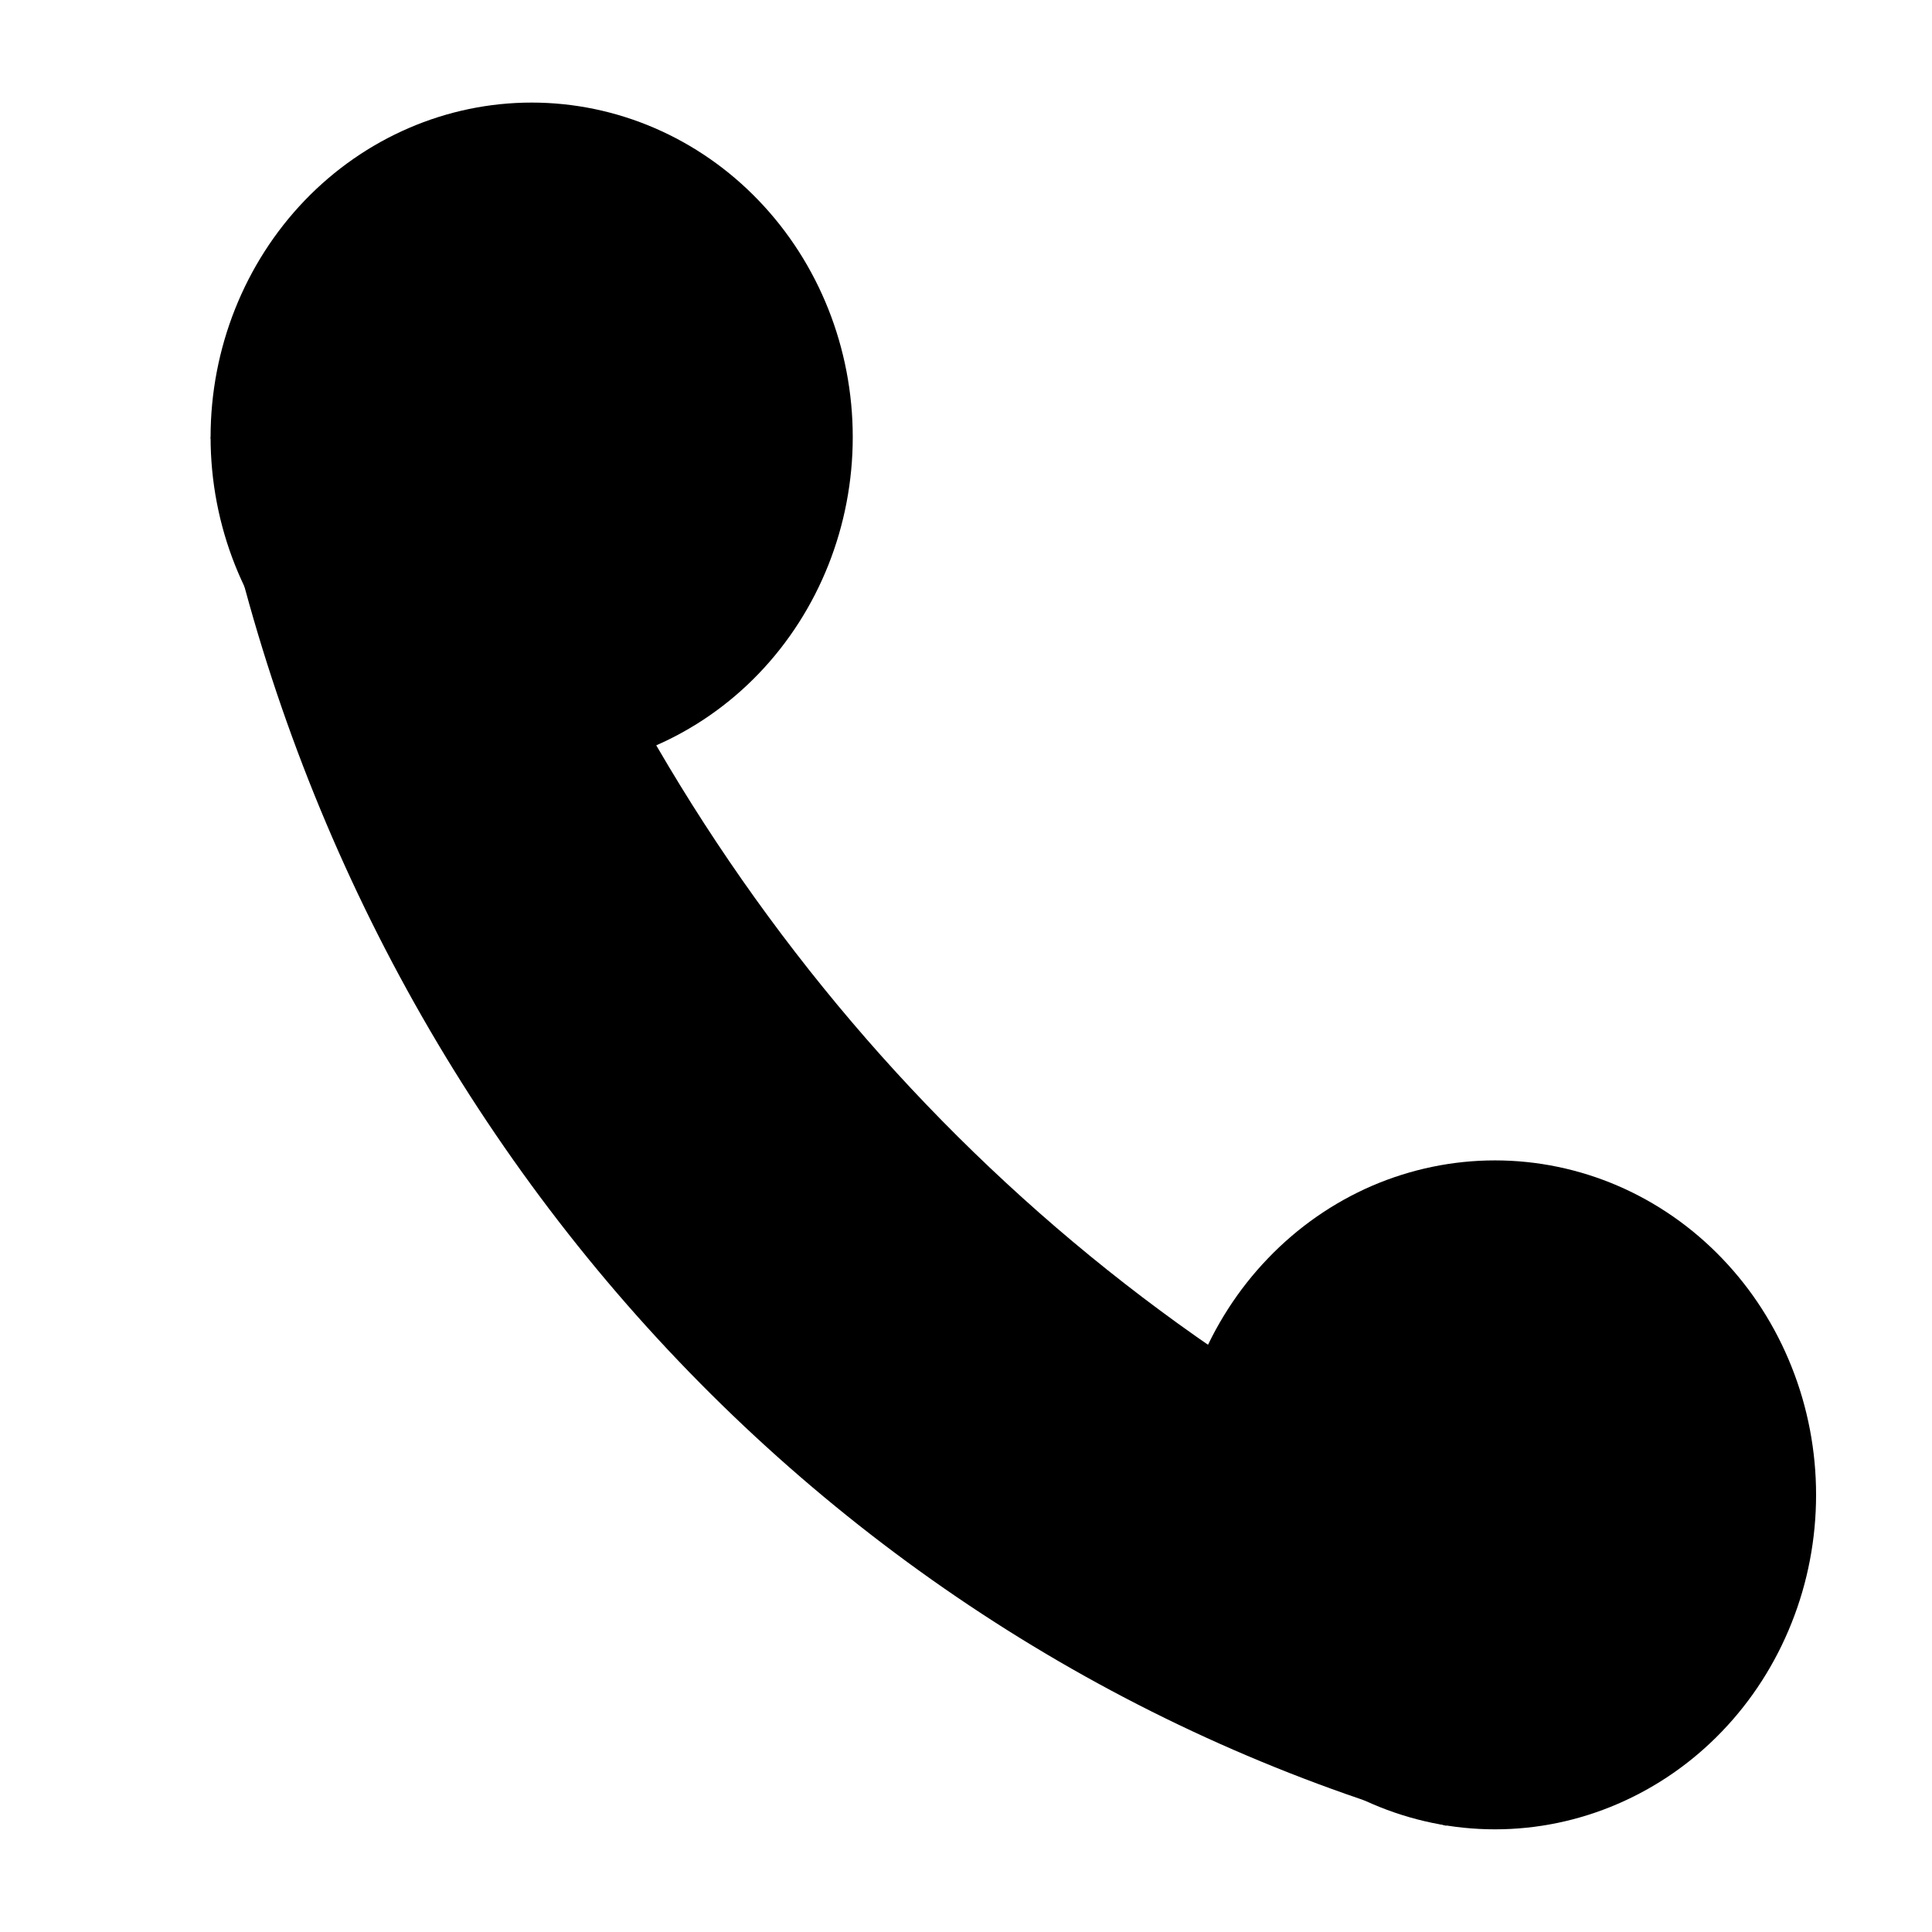
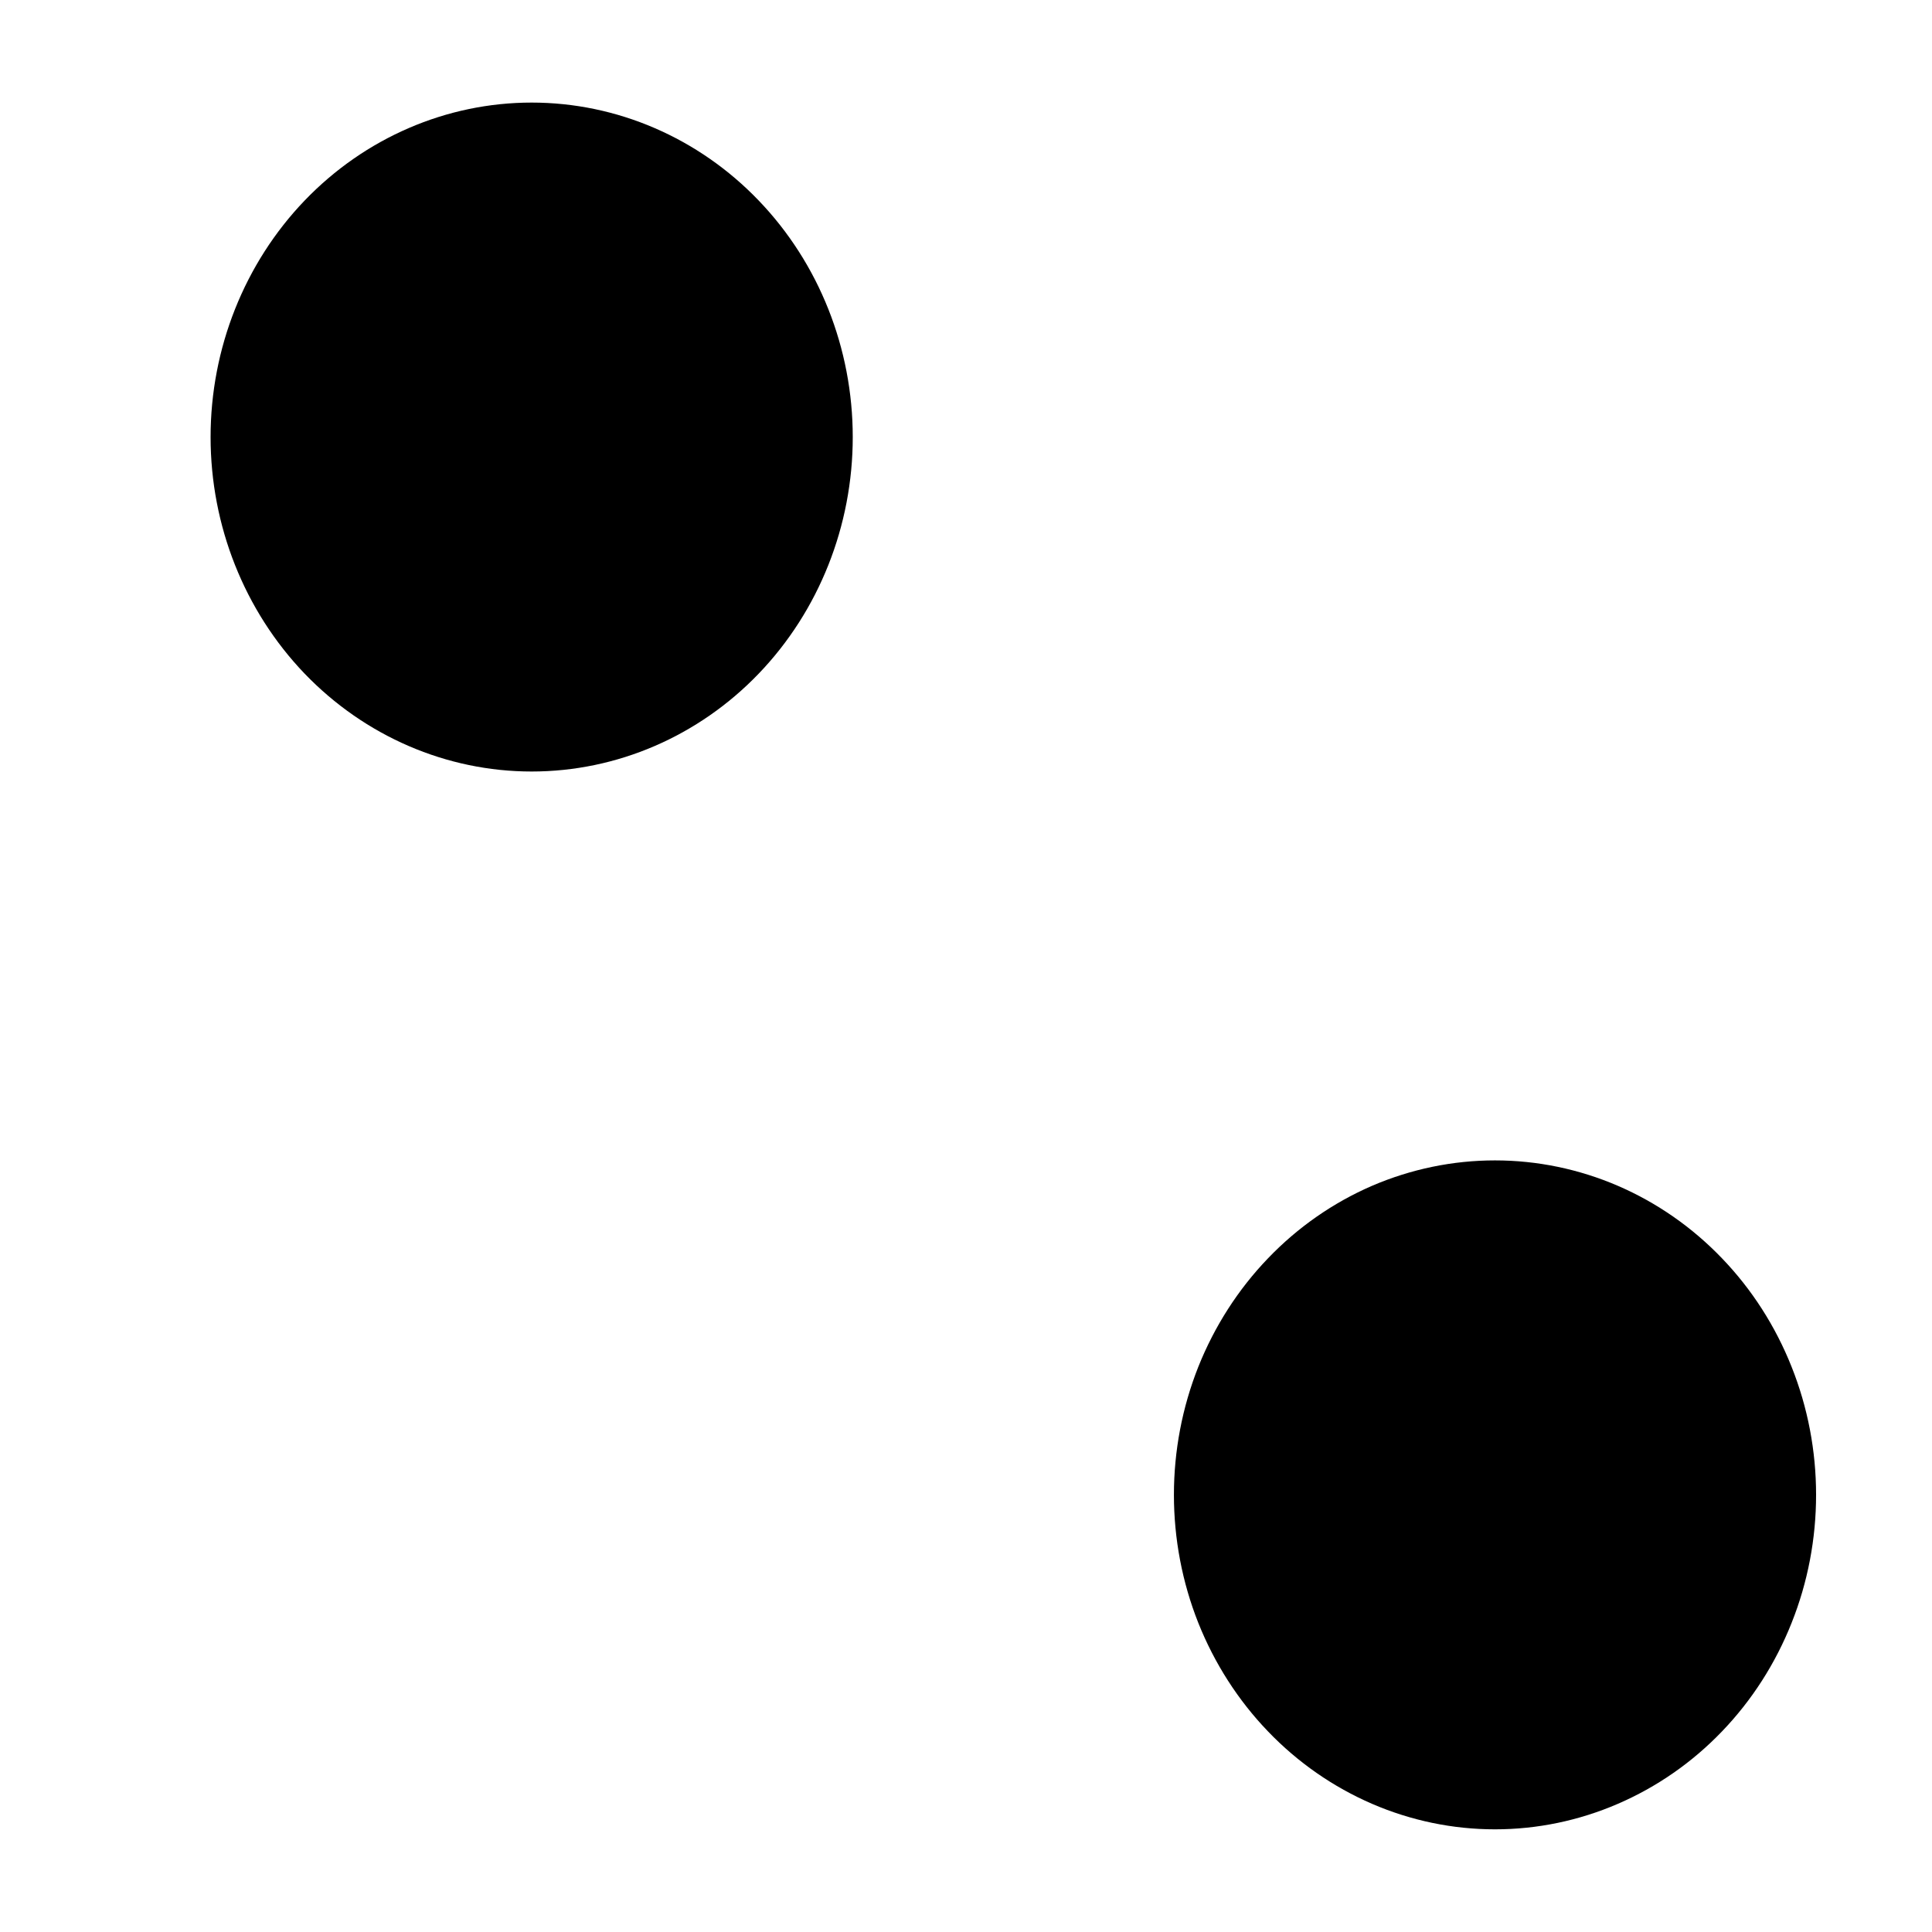
<svg xmlns="http://www.w3.org/2000/svg" width="21" height="21" viewBox="0 0 21 21" fill="none">
  <path d="M12.76 16.248C12.76 16.726 12.85 17.199 13.025 17.64C13.201 18.081 13.458 18.482 13.782 18.819C14.106 19.157 14.491 19.424 14.914 19.607C15.338 19.79 15.791 19.884 16.25 19.884C16.708 19.884 17.162 19.79 17.585 19.607C18.009 19.424 18.394 19.157 18.718 18.819C19.042 18.482 19.299 18.081 19.474 17.64C19.65 17.199 19.74 16.726 19.74 16.248C19.74 15.771 19.65 15.298 19.474 14.857C19.299 14.416 19.042 14.015 18.718 13.678C18.394 13.34 18.009 13.072 17.585 12.889C17.162 12.707 16.708 12.613 16.25 12.613C15.791 12.613 15.338 12.707 14.914 12.889C14.491 13.072 14.106 13.34 13.782 13.678C13.458 14.015 13.201 14.416 13.025 14.857C12.85 15.298 12.76 15.771 12.76 16.248ZM2.289 4.751C2.289 5.715 2.657 6.64 3.311 7.322C3.966 8.003 4.854 8.386 5.779 8.386C6.705 8.386 7.593 8.003 8.247 7.322C8.902 6.64 9.269 5.715 9.269 4.751C9.269 3.787 8.902 2.862 8.247 2.18C7.593 1.498 6.705 1.115 5.779 1.115C4.854 1.115 3.966 1.498 3.311 2.18C2.657 2.862 2.289 3.787 2.289 4.751Z" fill="black" />
-   <path d="M15.721 16.131C11.043 13.859 7.4 9.777 5.565 4.752H2.289C2.945 8.326 4.552 11.637 6.926 14.306C9.301 16.974 12.349 18.894 15.721 19.846V16.131Z" fill="black" />
</svg>